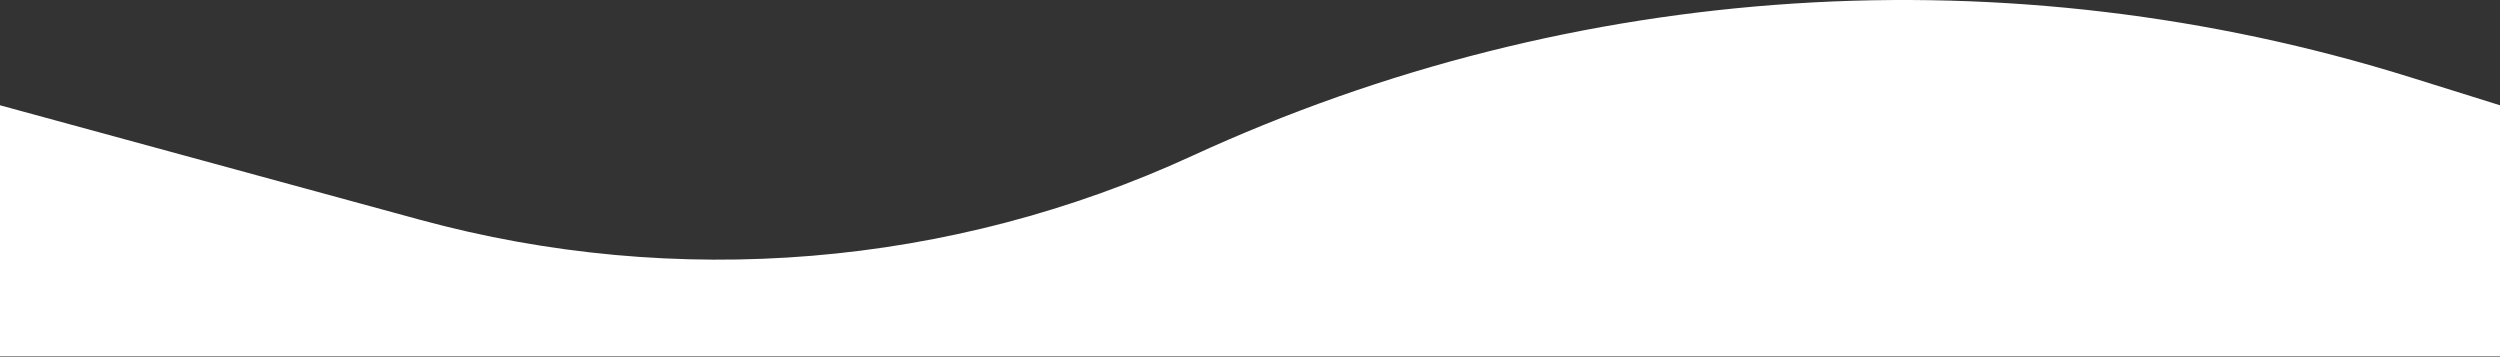
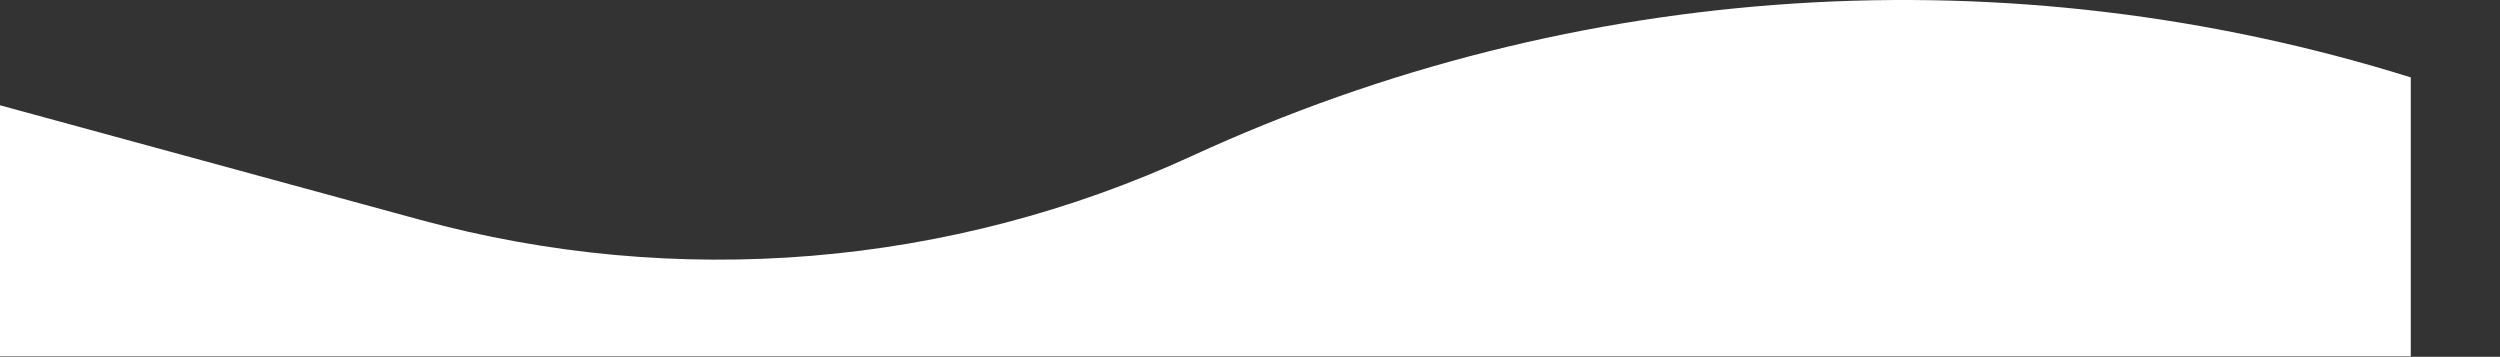
<svg xmlns="http://www.w3.org/2000/svg" width="4800" height="685" viewBox="0 0 4800 685" fill="none">
  <rect x="0" y="0" width="4800" height="685" fill="#333333" stroke="none" />
-   <path d="M0 202.123L806.163 421.892C1299.59 556.405 1824.61 512.946 2289.2 299.135C3023.53 -38.814 3857.09 -92.45 4628.68 148.599L4800 202.123V684.123H0L0 202.123Z" fill="white" />
+   <path d="M0 202.123L806.163 421.892C1299.59 556.405 1824.61 512.946 2289.2 299.135C3023.53 -38.814 3857.09 -92.45 4628.68 148.599V684.123H0L0 202.123Z" fill="white" />
</svg>